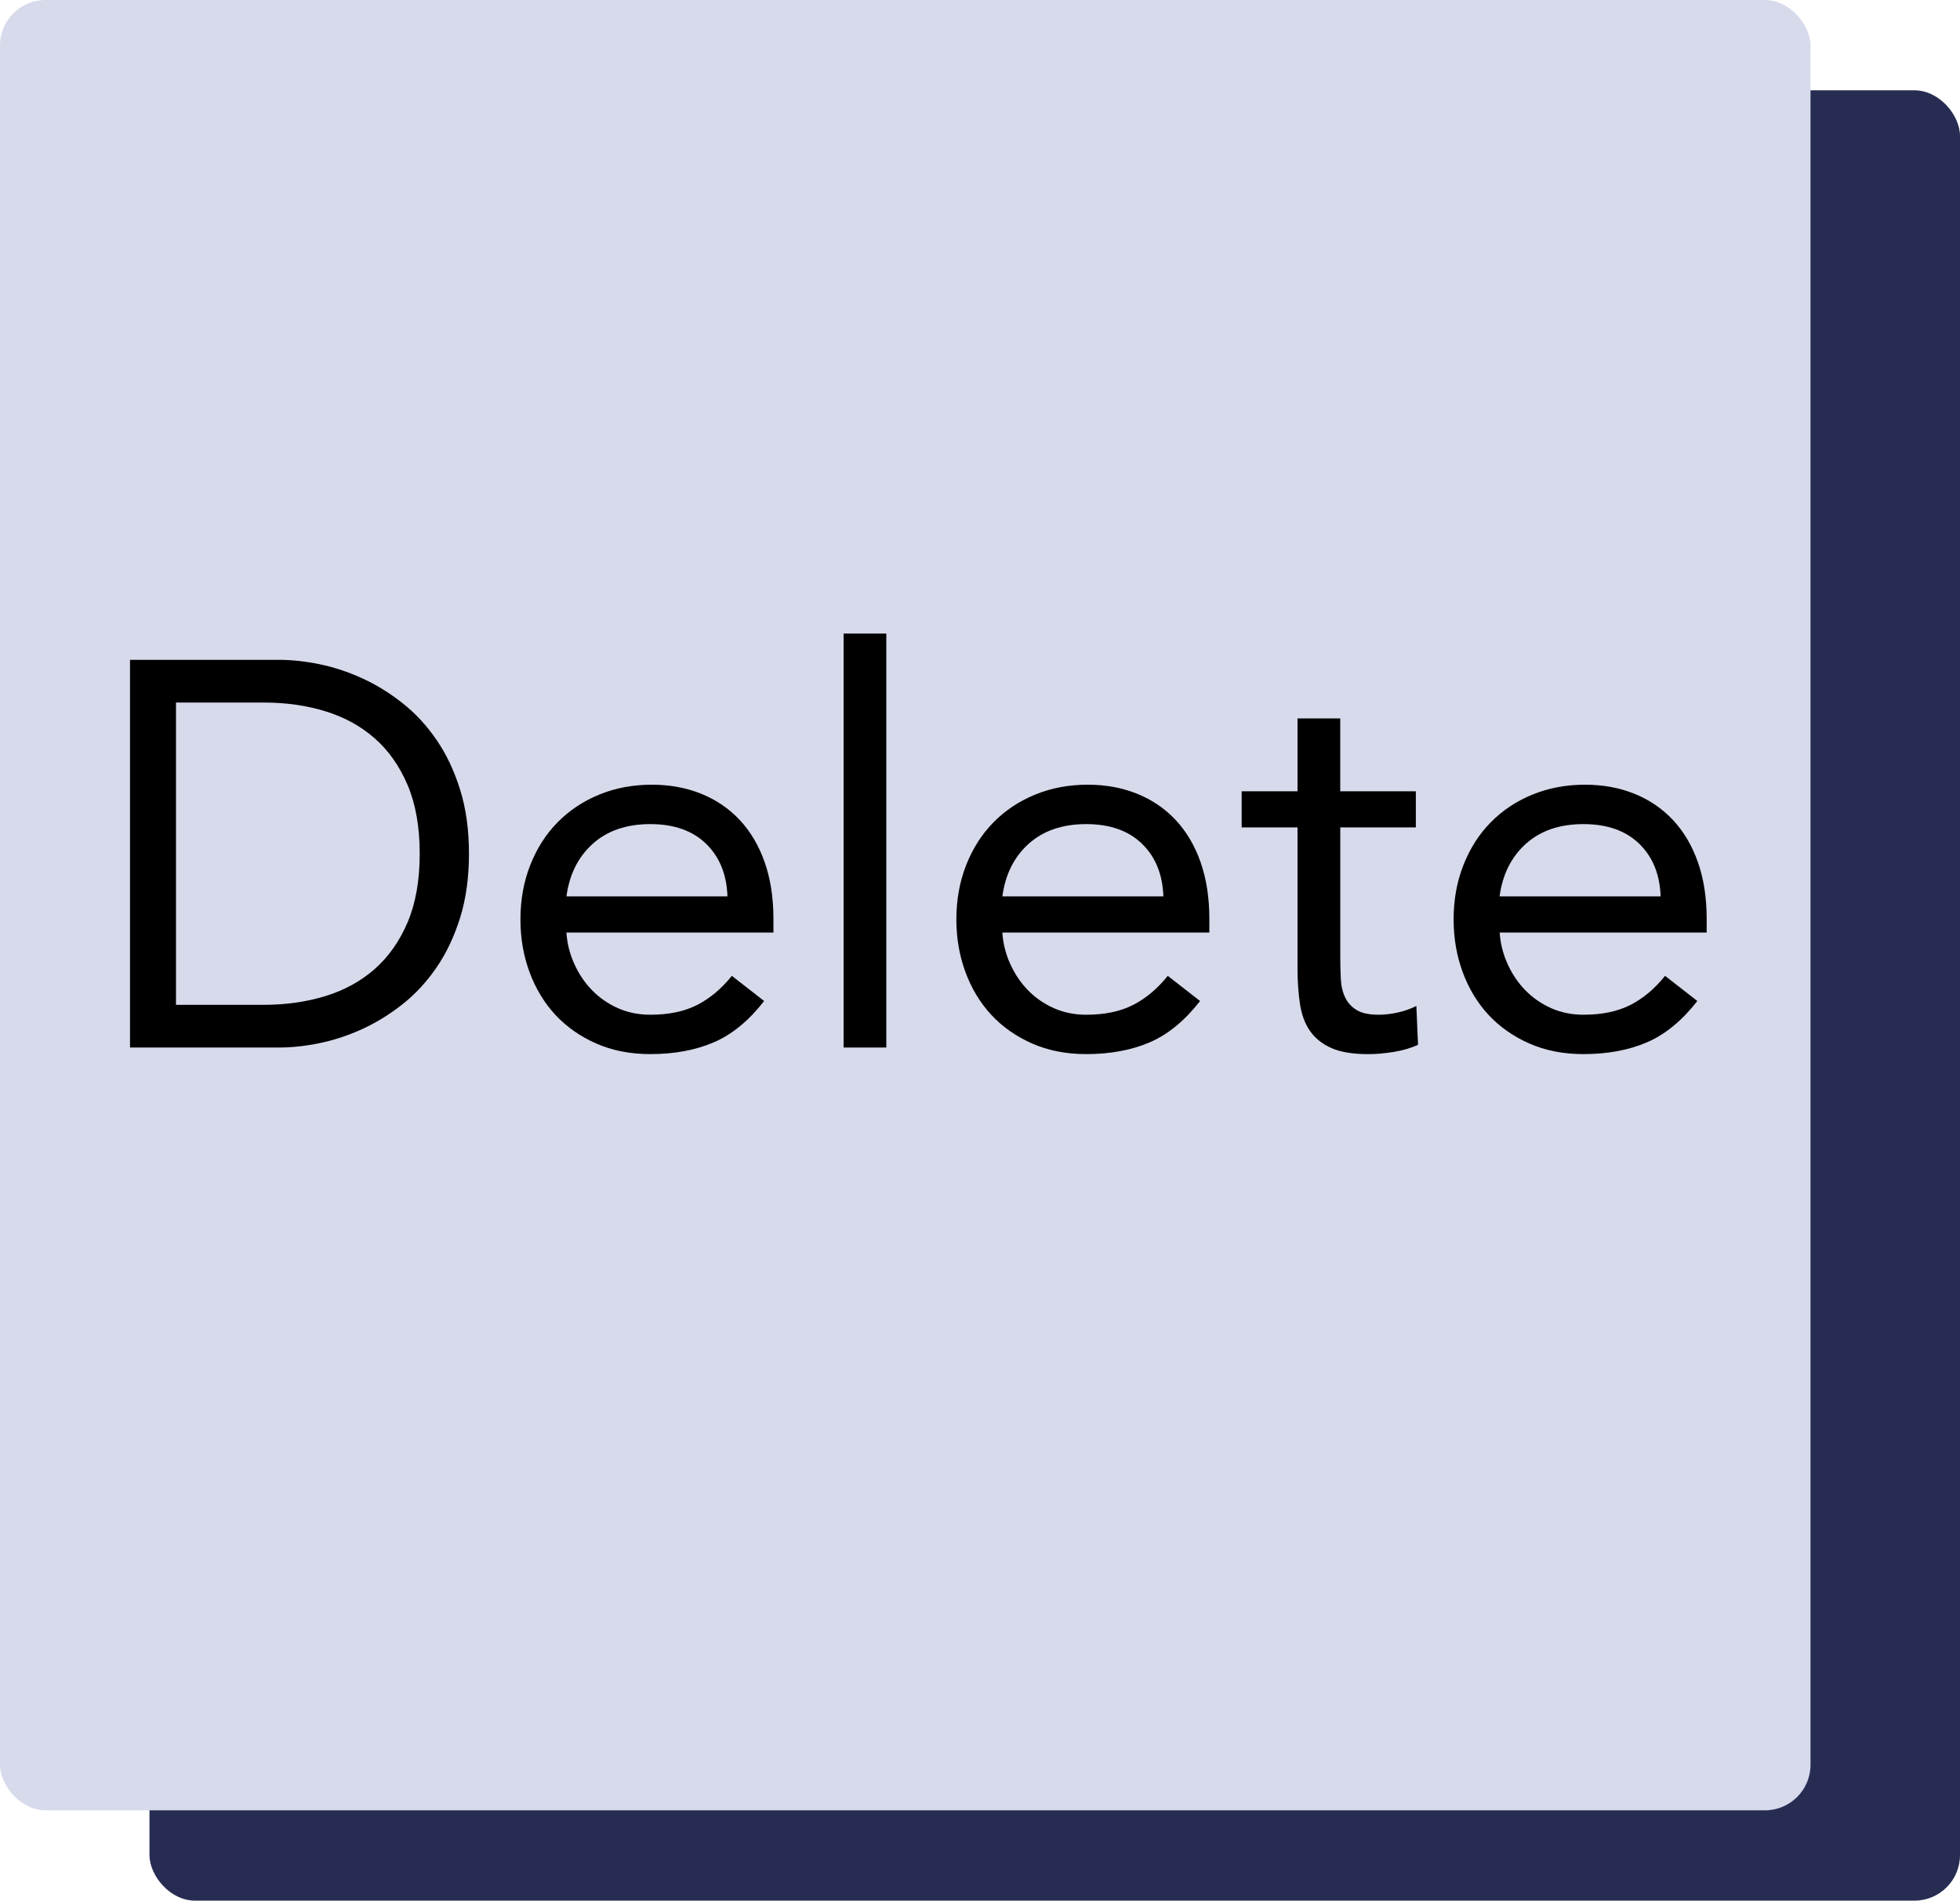
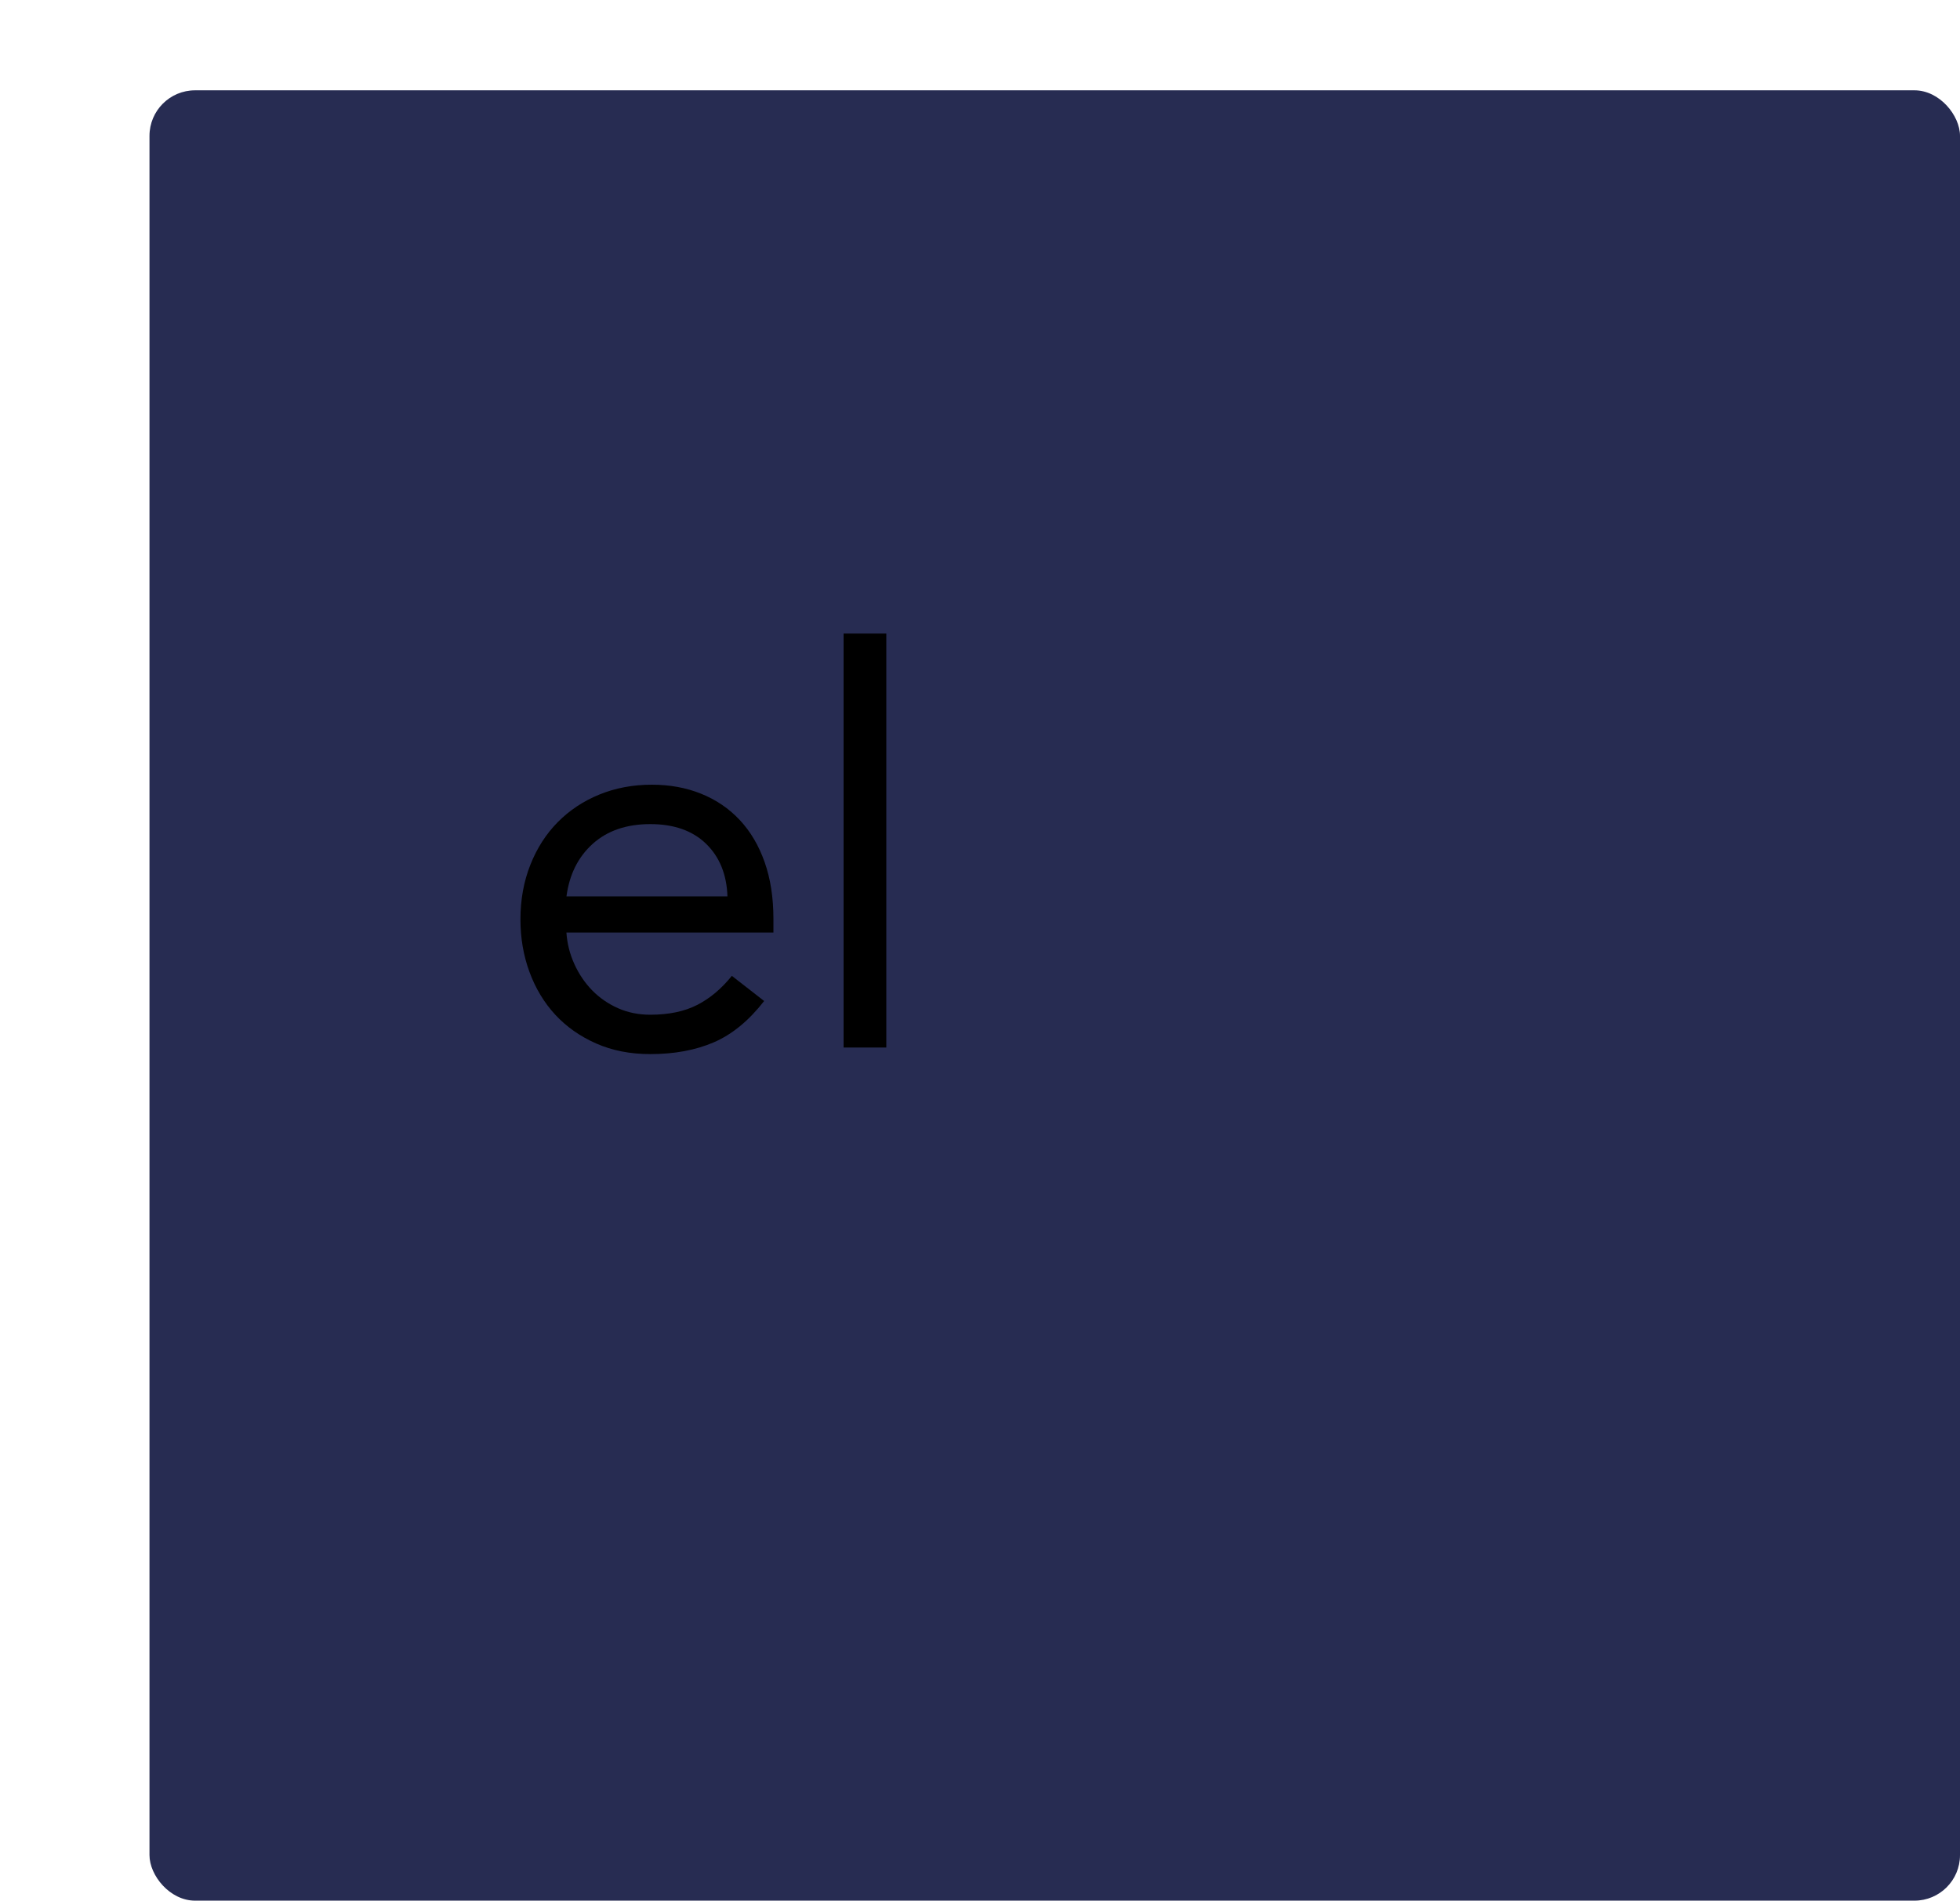
<svg xmlns="http://www.w3.org/2000/svg" id="Layer_2" width="516.21" height="500.63" viewBox="0 0 516.21 500.63">
  <defs>
    <style>.cls-1{fill:#272c52;}.cls-2{fill:#d7daeb;}</style>
  </defs>
  <g id="Layer_1-2">
    <g>
      <rect class="cls-1" x="39.37" y="23.79" width="476.84" height="476.84" rx="12" ry="12" />
-       <rect class="cls-2" width="476.84" height="476.84" rx="12" ry="12" />
      <g>
-         <path d="M34.24,173.8h39.23c3.36,0,6.92,.39,10.67,1.15,3.75,.77,7.48,2,11.18,3.68,3.7,1.68,7.26,3.87,10.67,6.56,3.41,2.69,6.42,5.94,9.01,9.74,2.6,3.8,4.66,8.17,6.2,13.13,1.54,4.95,2.31,10.55,2.31,16.8s-.77,11.85-2.31,16.81c-1.54,4.95-3.61,9.33-6.2,13.12-2.6,3.8-5.6,7.05-9.01,9.74-3.41,2.69-6.97,4.88-10.67,6.56-3.7,1.68-7.43,2.91-11.18,3.68-3.75,.77-7.31,1.15-10.67,1.15H34.24v-102.12Zm12.11,90.87h23.08c5.86,0,11.3-.77,16.3-2.31,5-1.54,9.33-3.92,12.98-7.14,3.65-3.22,6.54-7.33,8.66-12.33,2.11-5,3.17-11.01,3.17-18.03s-1.06-13.03-3.17-18.03c-2.12-5-5-9.11-8.66-12.33-3.66-3.22-7.98-5.6-12.98-7.14-5-1.54-10.43-2.31-16.3-2.31h-23.08v79.62Z" />
        <path d="M201.26,263.66c-4.04,5.19-8.46,8.82-13.27,10.89-4.81,2.07-10.38,3.1-16.73,3.1-5.29,0-10.05-.94-14.28-2.81-4.23-1.87-7.81-4.4-10.75-7.57-2.93-3.18-5.19-6.93-6.78-11.25-1.59-4.33-2.38-8.94-2.38-13.85,0-5.19,.87-9.97,2.6-14.35,1.73-4.38,4.13-8.13,7.21-11.25,3.08-3.12,6.73-5.55,10.96-7.28,4.23-1.73,8.84-2.6,13.84-2.6,4.71,0,9.04,.79,12.98,2.38,3.94,1.59,7.33,3.89,10.17,6.92,2.83,3.03,5.02,6.73,6.56,11.11,1.54,4.38,2.31,9.35,2.31,14.93v3.61h-54.52c.19,2.88,.89,5.65,2.09,8.29,1.2,2.65,2.76,4.95,4.69,6.93,1.93,1.97,4.19,3.53,6.78,4.69,2.6,1.15,5.43,1.73,8.51,1.73,4.91,0,9.04-.87,12.41-2.6,3.36-1.73,6.39-4.28,9.09-7.64l8.51,6.63Zm-9.67-27.55c-.19-5.77-2.07-10.39-5.62-13.85-3.56-3.46-8.46-5.19-14.71-5.19s-11.3,1.73-15.15,5.19-6.15,8.08-6.92,13.85h42.4Z" />
        <path d="M222.18,166.88h11.25v109.04h-11.25v-109.04Z" />
-         <path d="M316.07,263.66c-4.04,5.19-8.46,8.82-13.27,10.89-4.81,2.07-10.38,3.1-16.73,3.1-5.29,0-10.05-.94-14.28-2.81-4.23-1.87-7.81-4.4-10.75-7.57-2.93-3.18-5.19-6.93-6.78-11.25-1.59-4.33-2.38-8.94-2.38-13.85,0-5.19,.87-9.97,2.6-14.35,1.73-4.38,4.13-8.13,7.21-11.25,3.08-3.12,6.73-5.55,10.96-7.28,4.23-1.73,8.84-2.6,13.84-2.6,4.71,0,9.04,.79,12.98,2.38,3.94,1.59,7.33,3.89,10.17,6.92,2.83,3.03,5.02,6.73,6.56,11.11,1.54,4.38,2.31,9.35,2.31,14.93v3.61h-54.52c.19,2.88,.89,5.65,2.09,8.29,1.2,2.65,2.76,4.95,4.69,6.93,1.93,1.97,4.19,3.53,6.78,4.69,2.6,1.15,5.43,1.73,8.51,1.73,4.91,0,9.04-.87,12.41-2.6,3.36-1.73,6.39-4.28,9.09-7.64l8.51,6.63Zm-9.67-27.55c-.19-5.77-2.07-10.39-5.62-13.85-3.56-3.46-8.46-5.19-14.71-5.19s-11.3,1.73-15.15,5.19c-3.85,3.46-6.15,8.08-6.92,13.85h42.4Z" />
-         <path d="M372.9,217.94h-19.91v33.75c0,2.21,.05,4.25,.14,6.13,.09,1.88,.48,3.51,1.15,4.91,.67,1.4,1.68,2.5,3.03,3.32,1.34,.82,3.27,1.23,5.77,1.23,1.63,0,3.32-.19,5.05-.58,1.73-.38,3.37-.96,4.9-1.73l.44,10.24c-1.93,.87-4.06,1.49-6.42,1.87-2.36,.38-4.6,.58-6.71,.58-4.04,0-7.26-.53-9.67-1.59-2.4-1.06-4.28-2.55-5.62-4.47-1.35-1.92-2.24-4.3-2.67-7.14-.43-2.84-.65-5.99-.65-9.45v-37.07h-14.71v-9.52h14.71v-19.18h11.25v19.18h19.91v9.52Z" />
-         <path d="M447.03,263.66c-4.04,5.19-8.46,8.82-13.27,10.89-4.81,2.07-10.38,3.1-16.74,3.1-5.29,0-10.05-.94-14.28-2.81-4.23-1.87-7.81-4.4-10.75-7.57-2.93-3.18-5.19-6.93-6.77-11.25-1.59-4.33-2.38-8.94-2.38-13.85,0-5.19,.87-9.97,2.6-14.35,1.73-4.38,4.13-8.13,7.21-11.25,3.08-3.12,6.73-5.55,10.97-7.28,4.23-1.73,8.84-2.6,13.84-2.6,4.71,0,9.03,.79,12.98,2.38,3.94,1.59,7.33,3.89,10.17,6.92,2.84,3.03,5.02,6.73,6.57,11.11,1.54,4.38,2.31,9.35,2.31,14.93v3.61h-54.52c.19,2.88,.89,5.65,2.09,8.29,1.2,2.65,2.76,4.95,4.69,6.93,1.93,1.97,4.19,3.53,6.78,4.69,2.6,1.15,5.43,1.73,8.51,1.73,4.91,0,9.04-.87,12.41-2.6,3.36-1.73,6.39-4.28,9.08-7.64l8.51,6.63Zm-9.67-27.55c-.19-5.77-2.07-10.39-5.62-13.85-3.56-3.46-8.46-5.19-14.72-5.19s-11.3,1.73-15.15,5.19c-3.84,3.46-6.15,8.08-6.92,13.85h42.4Z" />
      </g>
    </g>
  </g>
</svg>